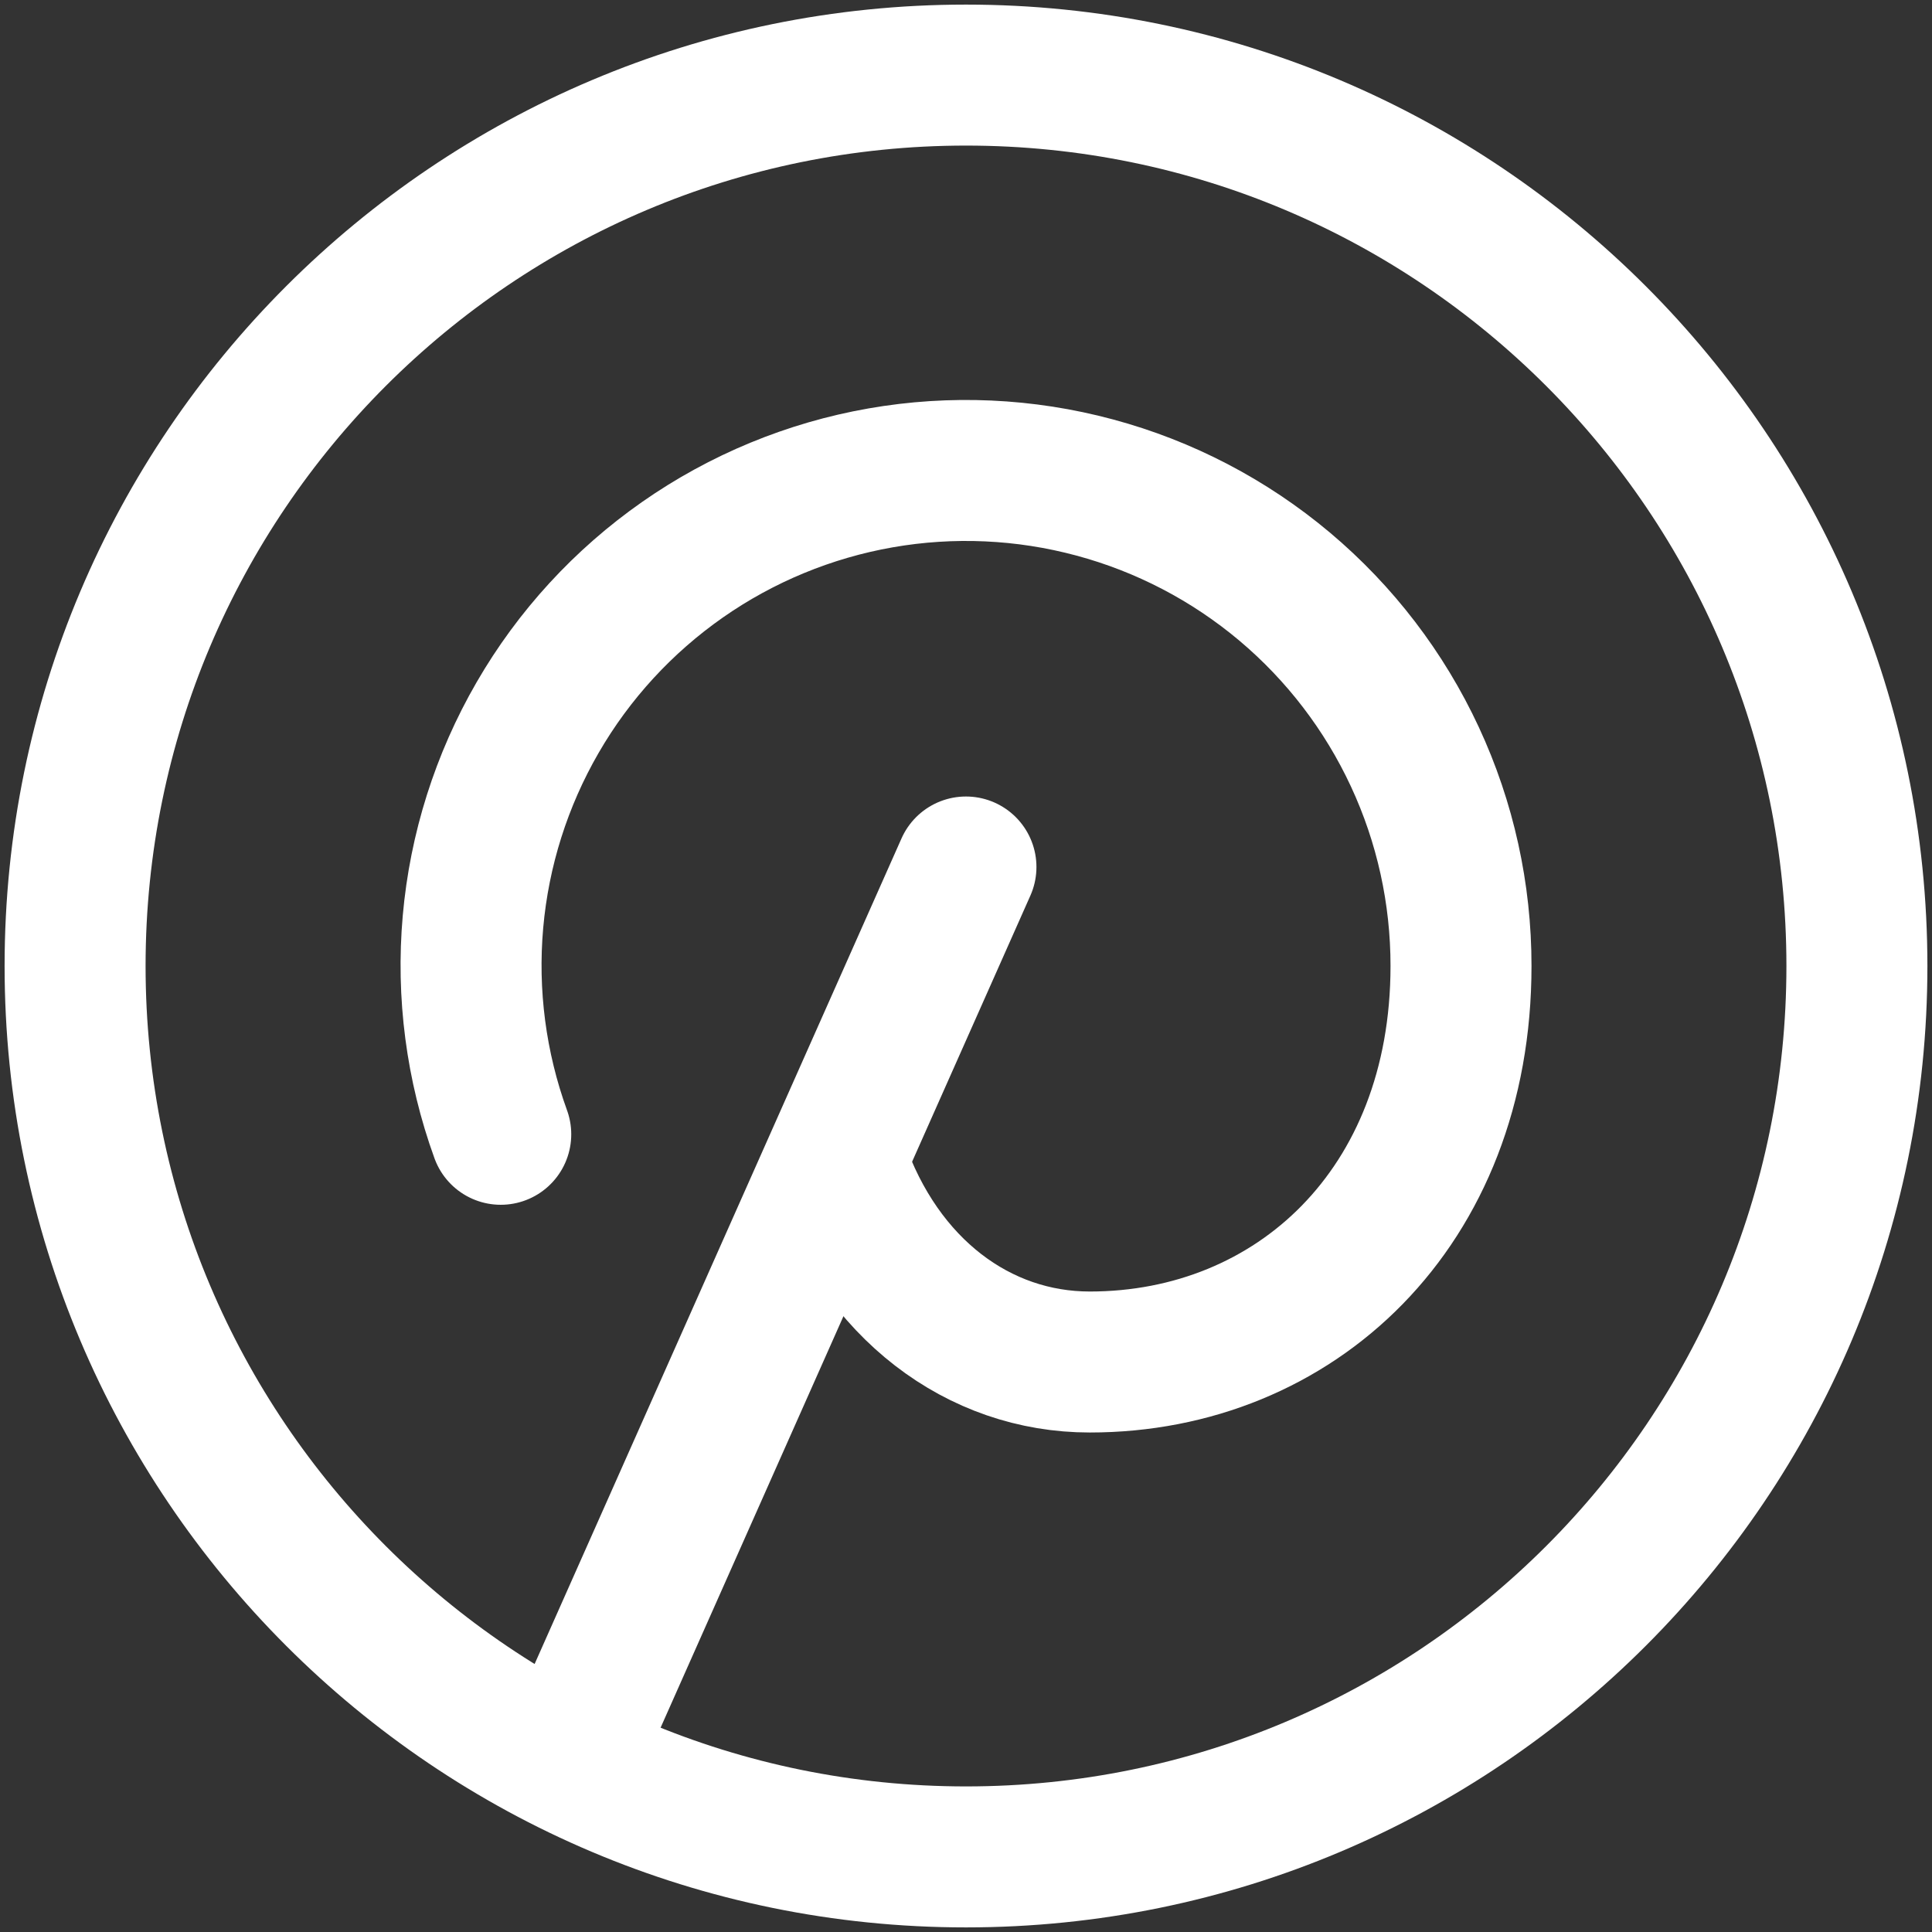
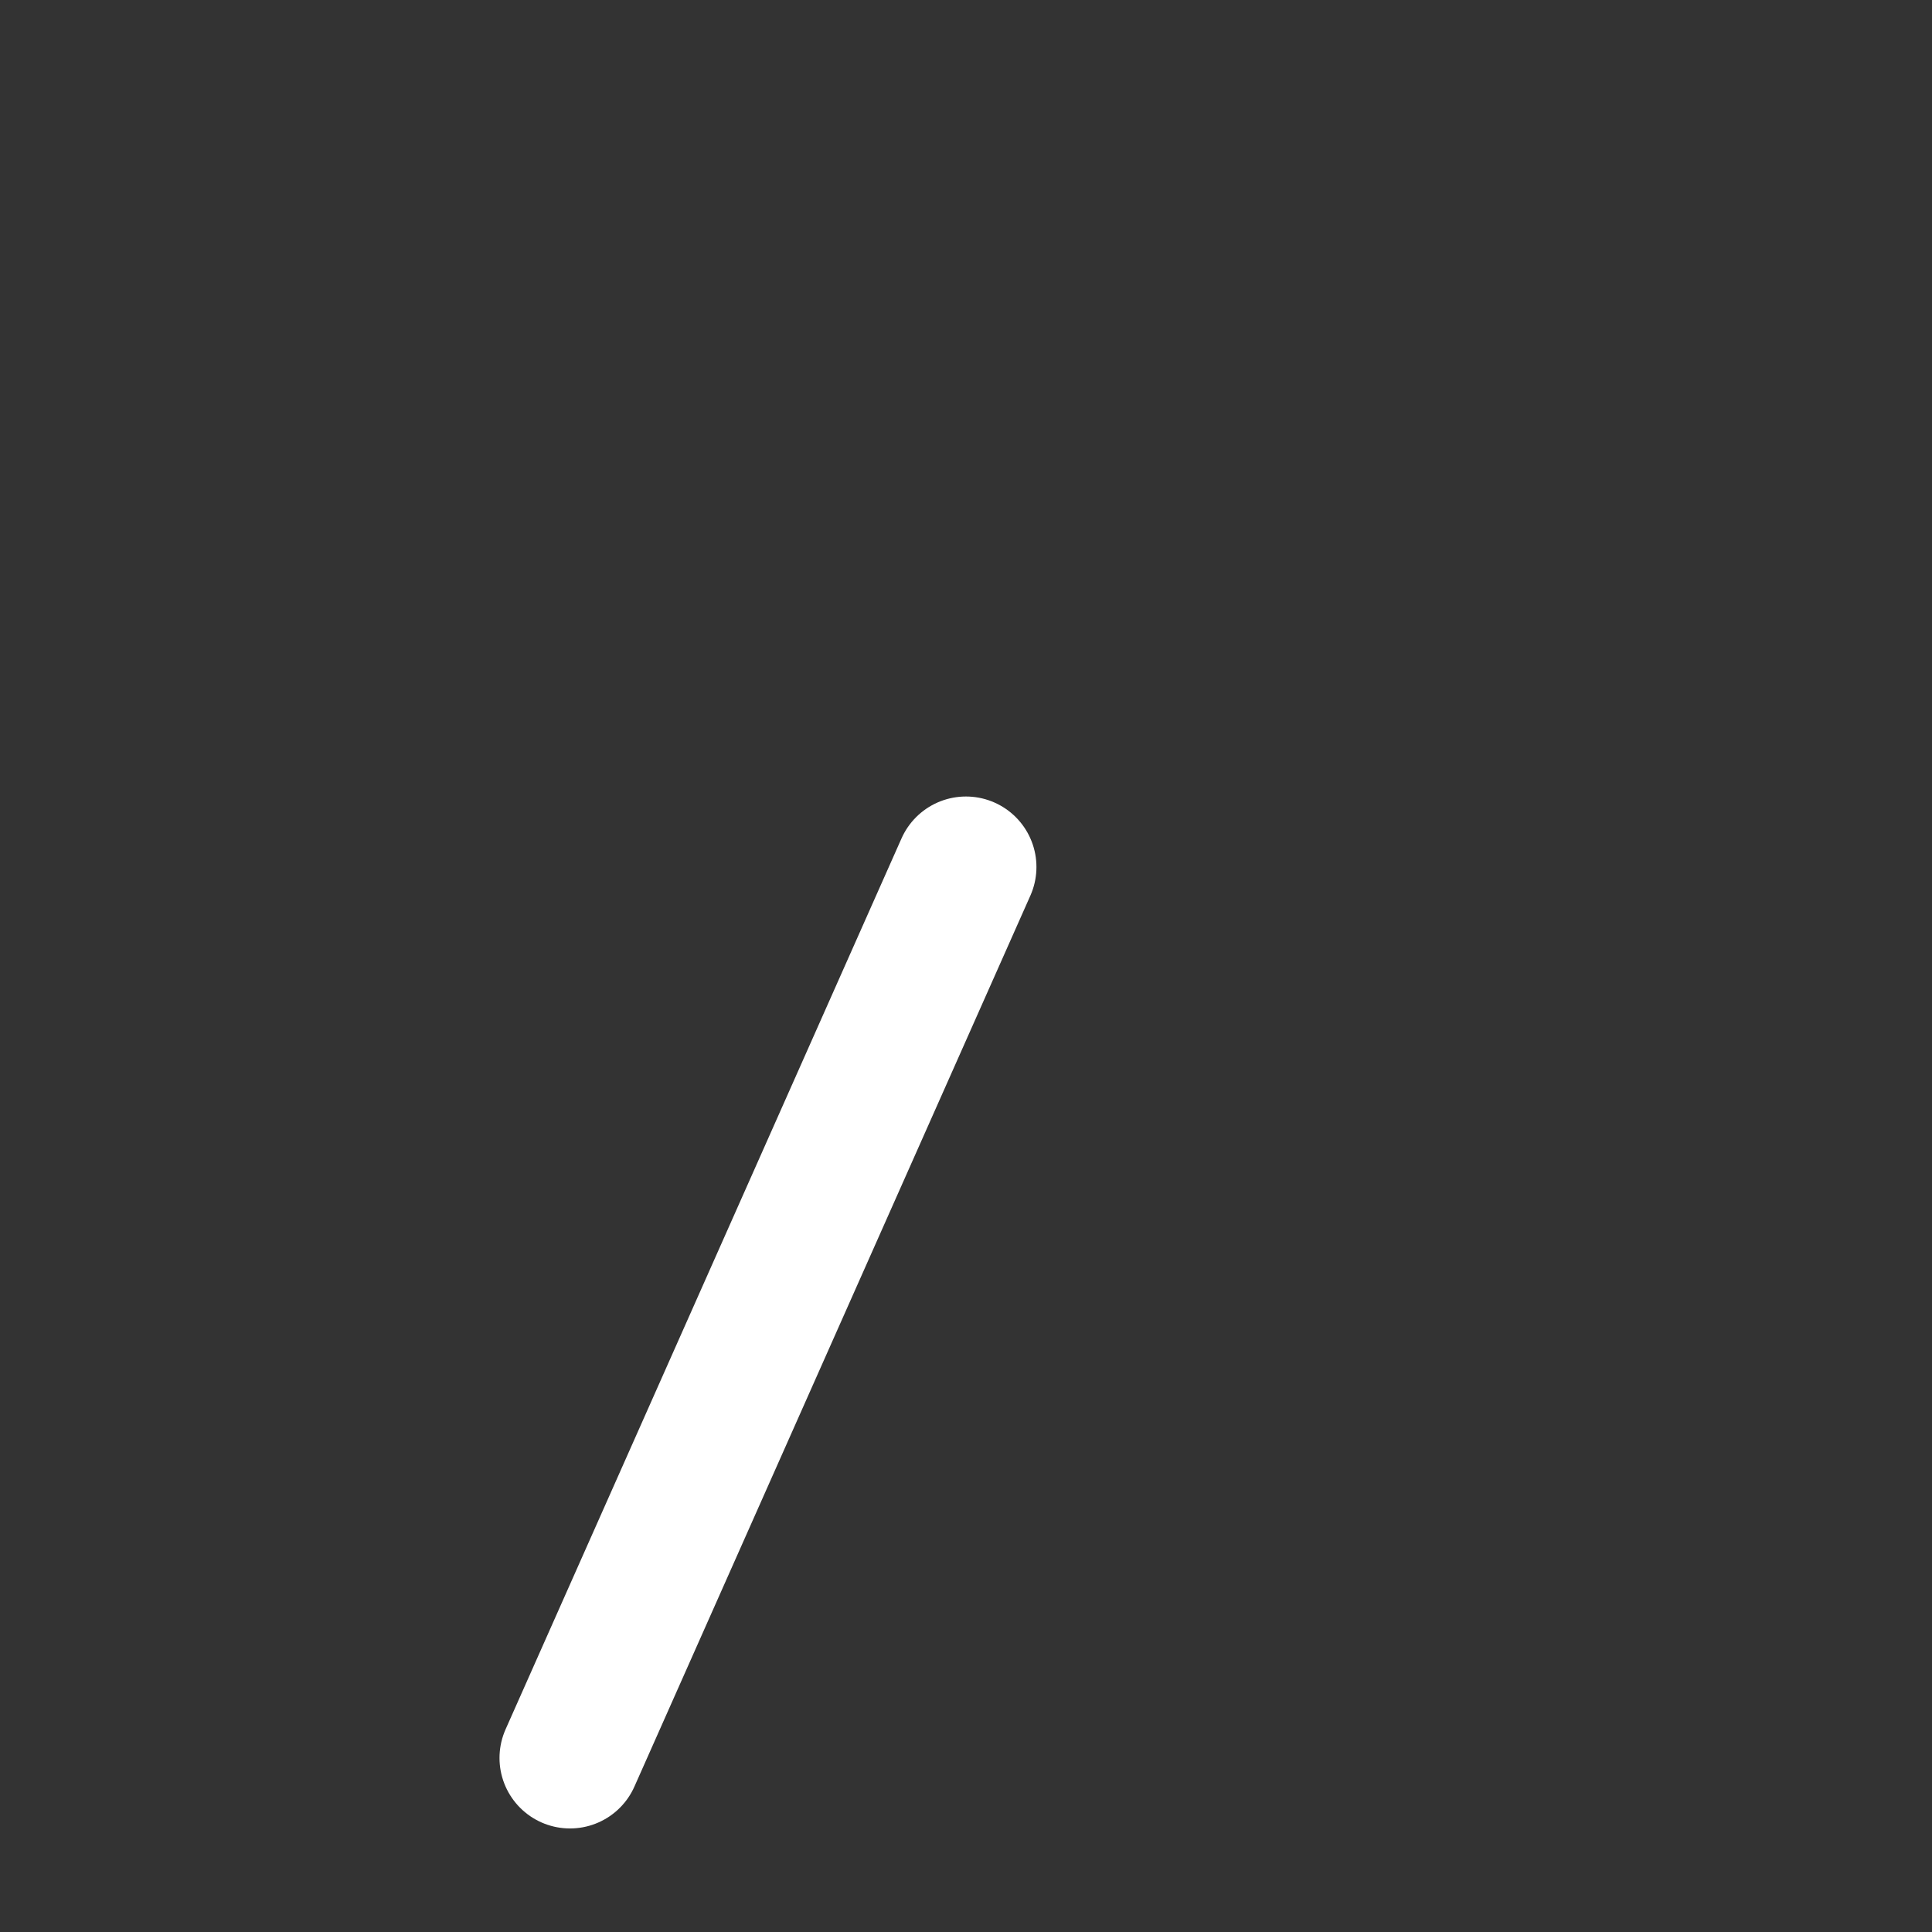
<svg xmlns="http://www.w3.org/2000/svg" width="37" height="37" viewBox="0 0 37 37" fill="none">
  <rect x="0" y="0" width="37" height="37" fill="#333333" stroke="none" />
  <path d="M10.916 33.667L18.499 16.604" stroke="white" stroke-width="2.7" stroke-linecap="round" stroke-linejoin="round" />
-   <path d="M16.036 22.292C16.864 24.686 18.747 26.084 20.87 26.084C24.797 26.084 27.98 23.137 27.98 18.5C27.981 17.116 27.68 15.748 27.096 14.493C26.513 13.238 25.661 12.125 24.602 11.234C23.542 10.343 22.3 9.695 20.964 9.336C19.627 8.976 18.228 8.913 16.864 9.152C15.501 9.391 14.206 9.926 13.071 10.719C11.937 11.512 10.989 12.543 10.296 13.742C9.603 14.94 9.18 16.275 9.058 17.654C8.936 19.033 9.118 20.422 9.59 21.723" stroke="white" stroke-width="2.7" stroke-linecap="round" stroke-linejoin="round" />
-   <path d="M18.5 35.562C27.923 35.562 35.562 27.923 35.562 18.5C35.562 9.077 27.923 1.438 18.5 1.438C9.077 1.438 1.438 9.077 1.438 18.5C1.438 27.923 9.077 35.562 18.5 35.562Z" stroke="white" stroke-width="2.7" stroke-linecap="round" stroke-linejoin="round" />
</svg>